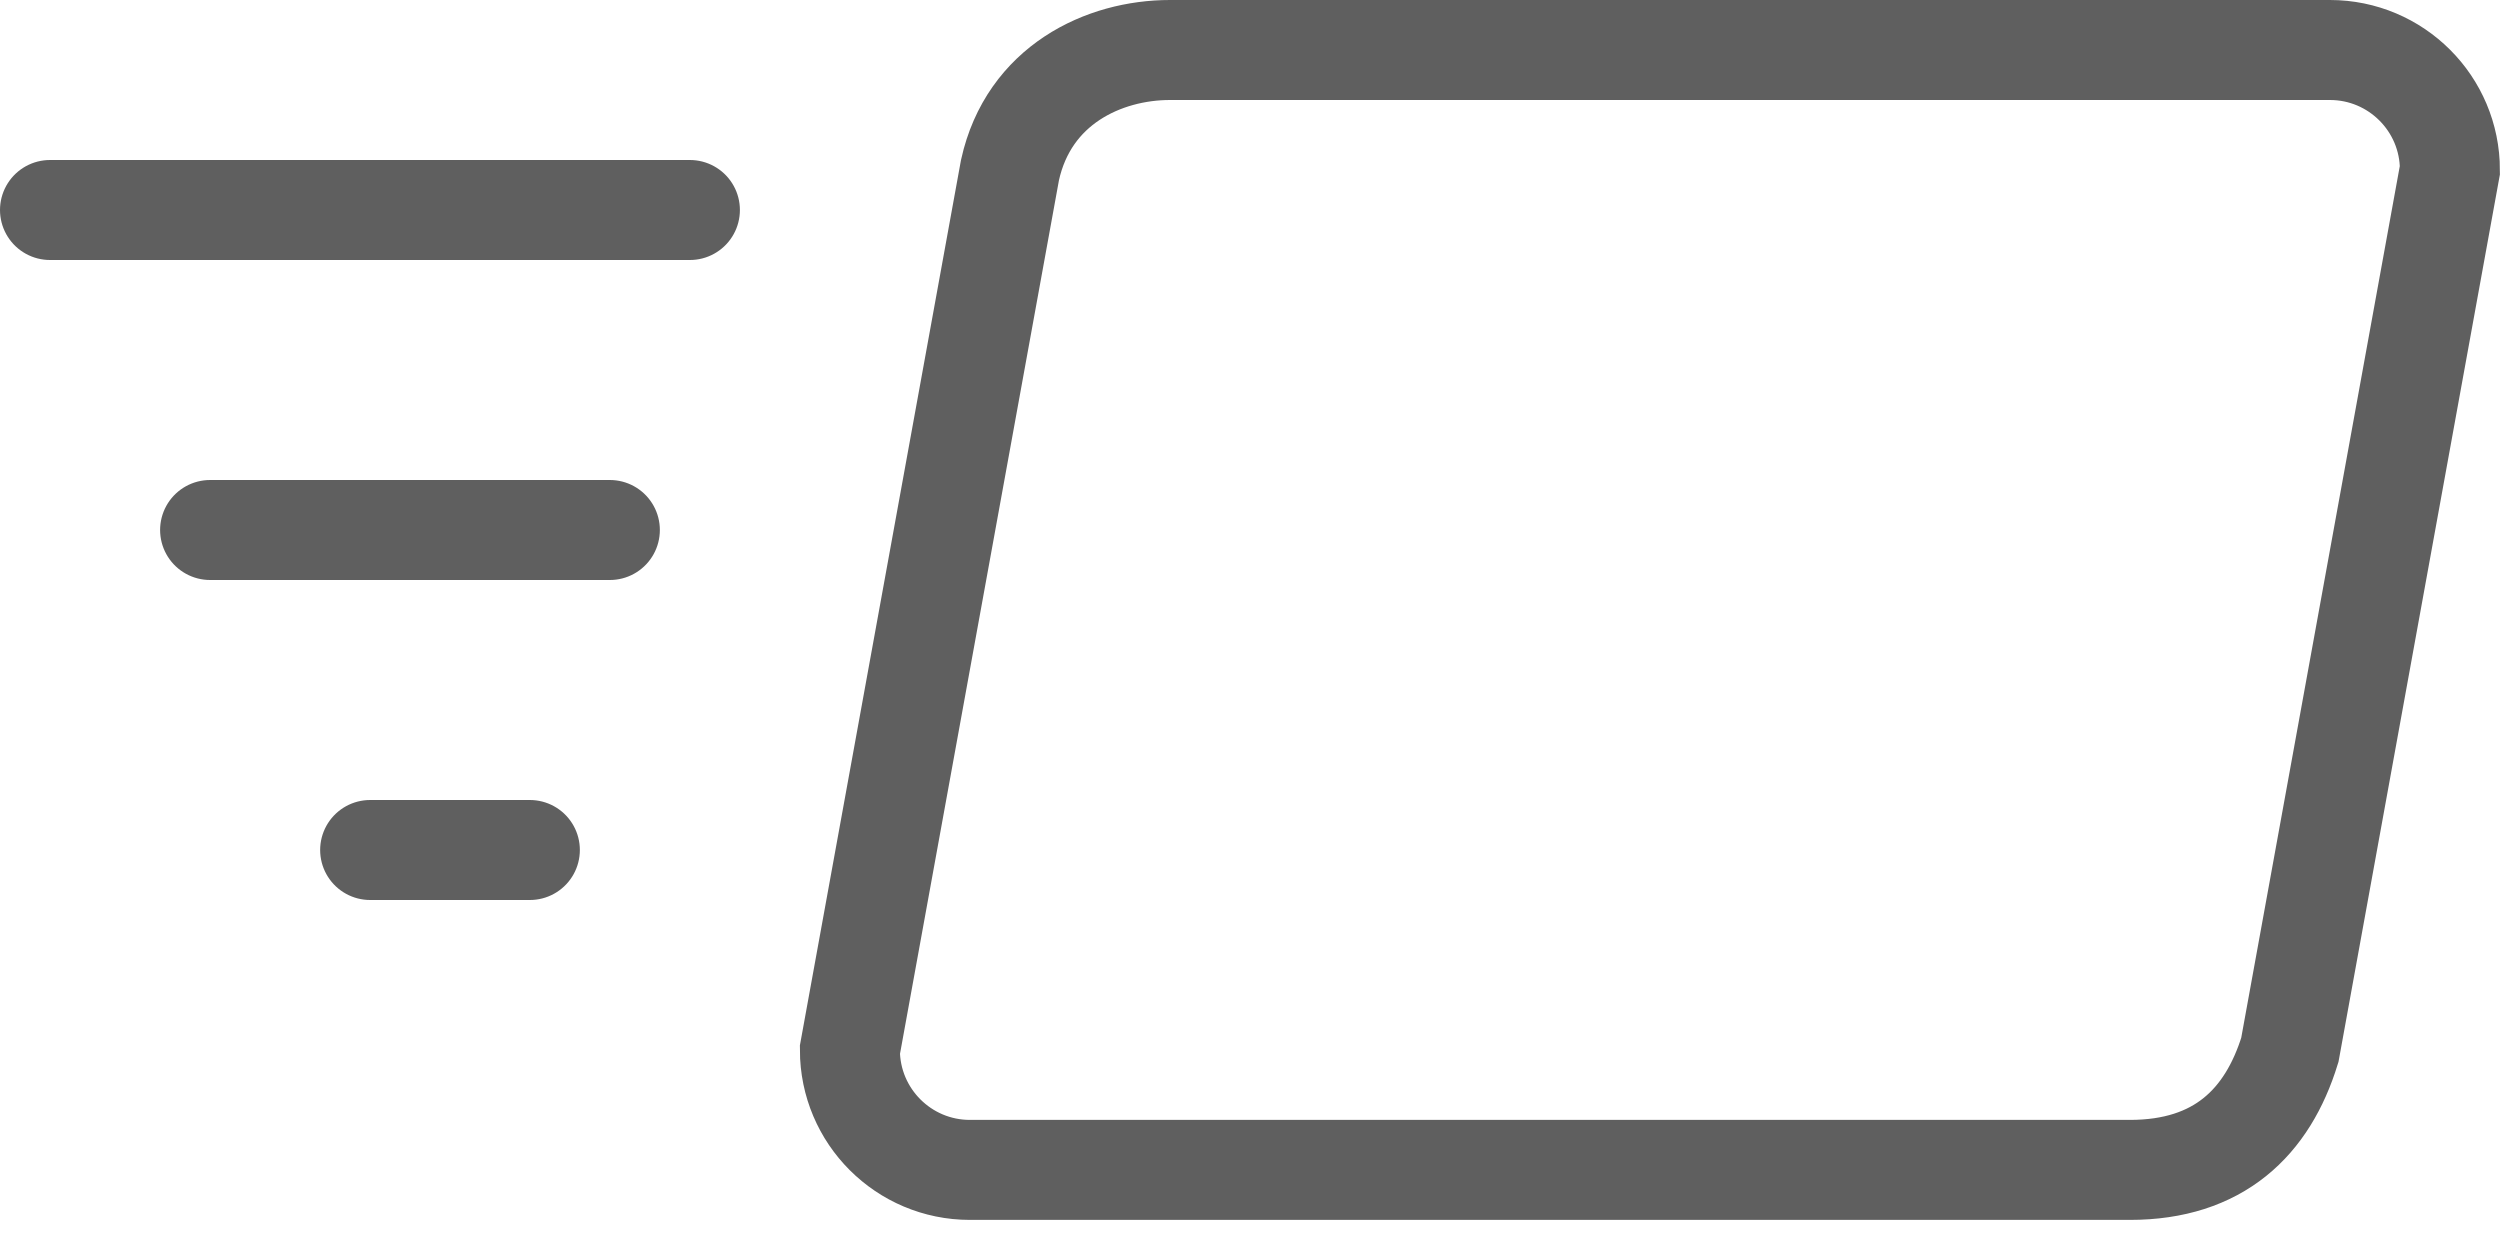
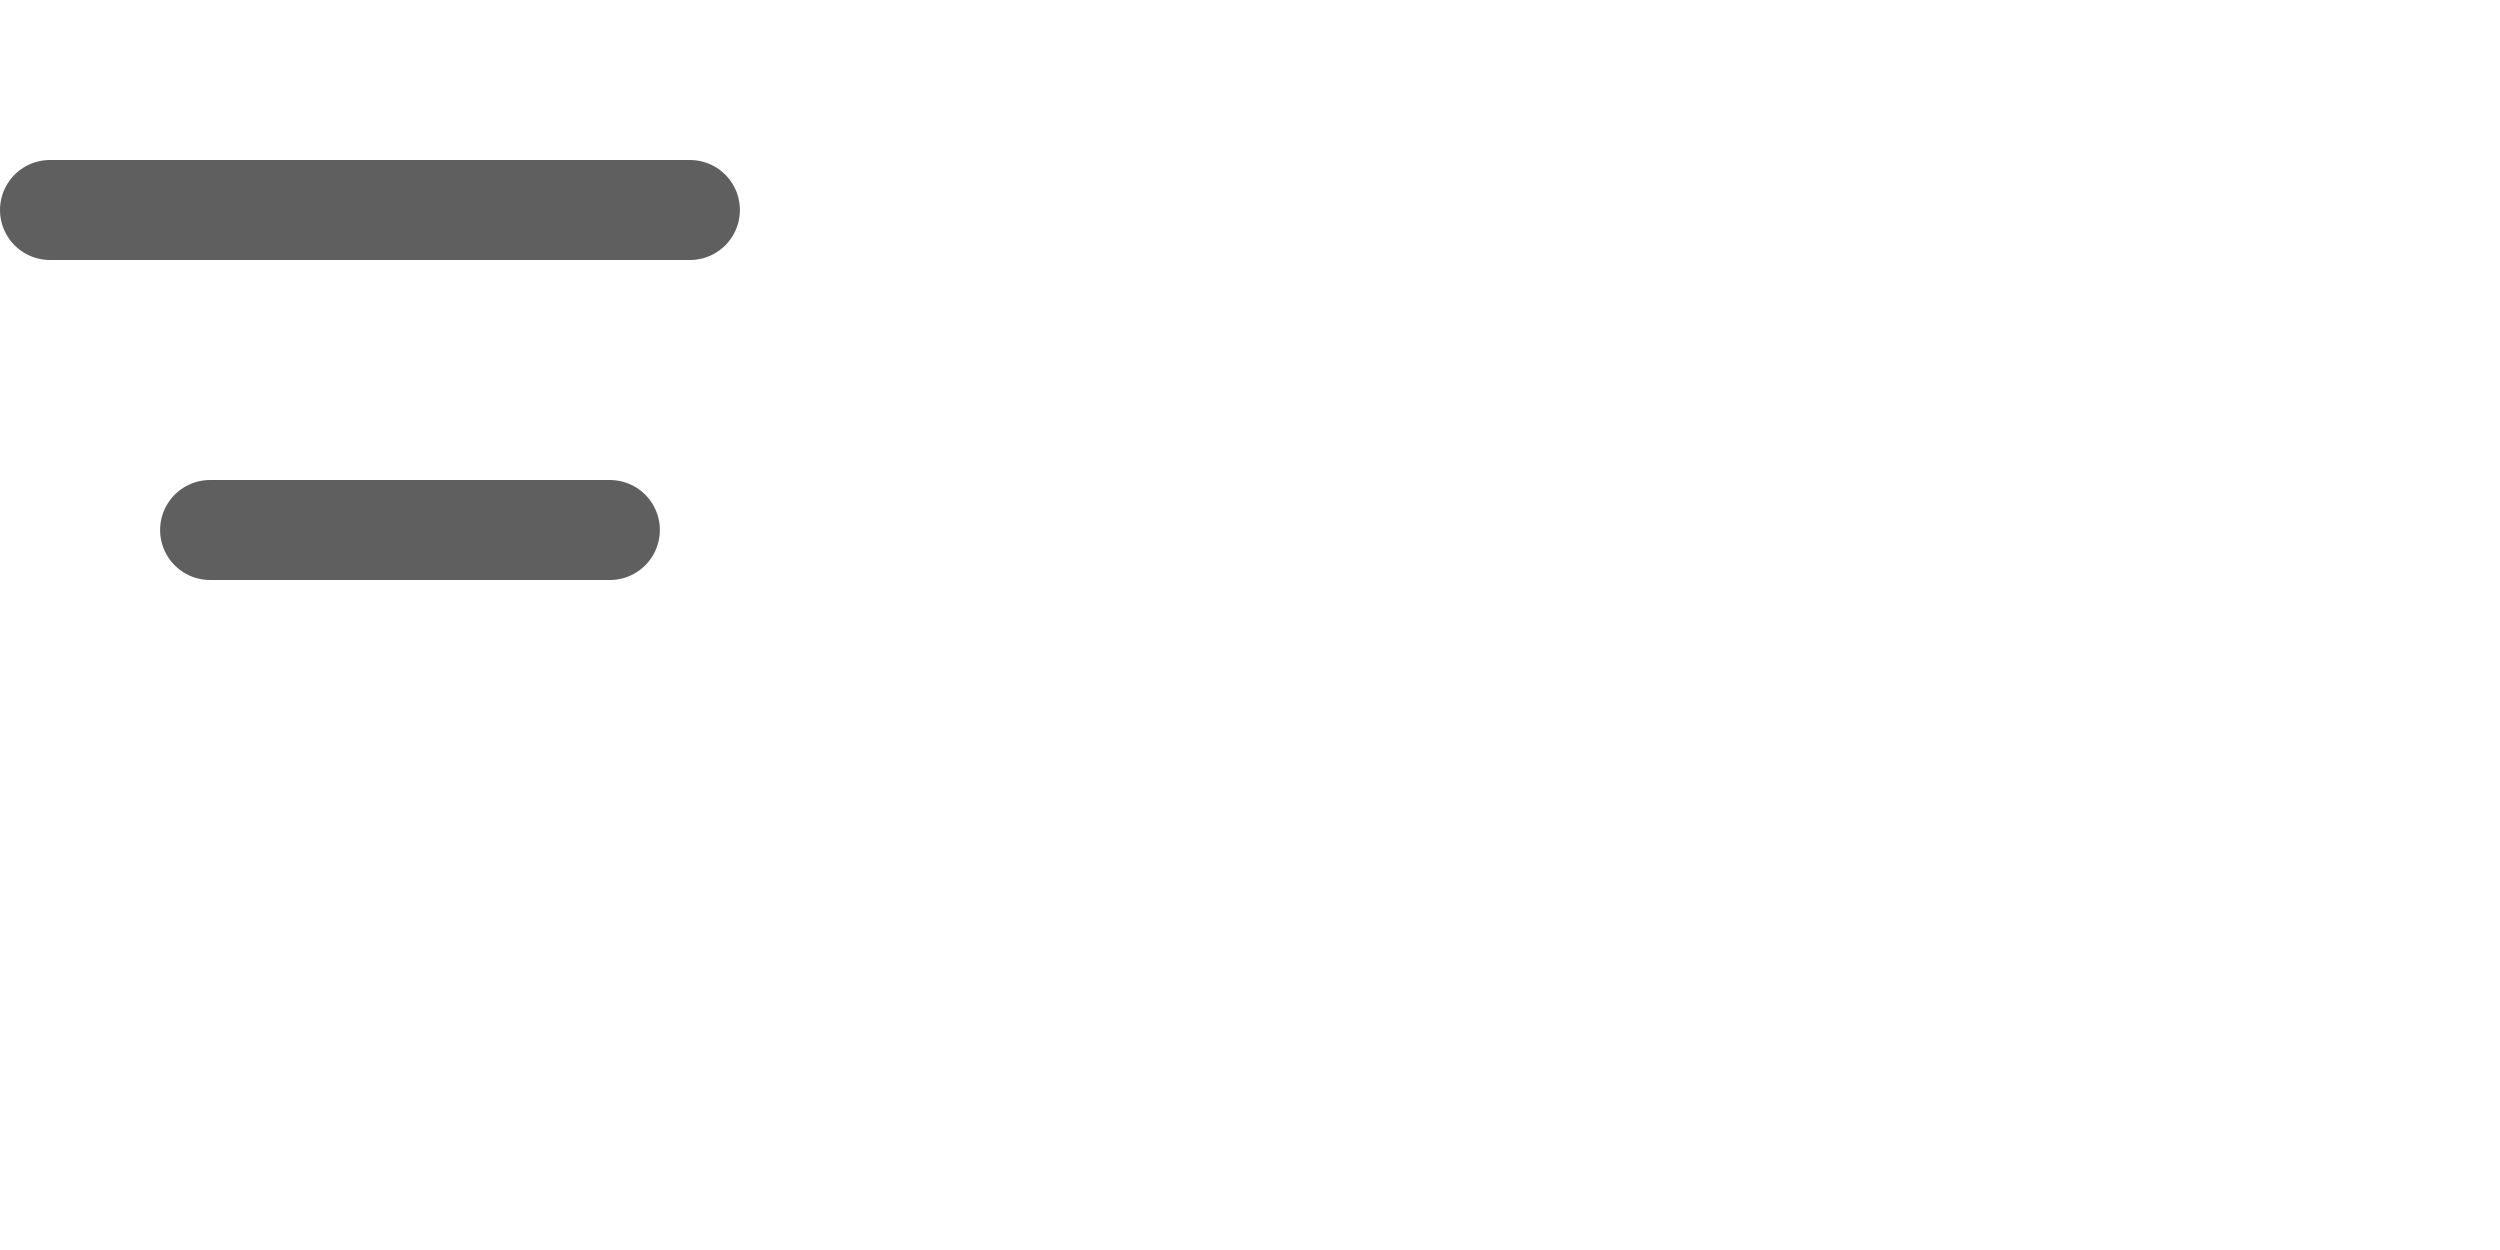
<svg xmlns="http://www.w3.org/2000/svg" width="50px" height="25px" viewBox="0 0 50 25" version="1.1">
  <title>Page 1</title>
  <desc>Created with Sketch.</desc>
  <defs />
  <g id="homepage" stroke="none" stroke-width="1" fill="none" fill-rule="evenodd">
    <g id="ehrdt_partnerprogram" transform="translate(-1207, -1444)" stroke="#5F5F5F" stroke-width="2">
      <g id="Page-1" transform="translate(1208, 1445)">
-         <path d="M44.797,19.998 C44.349,21.448 43.374,22.398 41.598,22.398 L18.398,22.398 C17.074,22.398 15.998,21.324 15.998,19.998 L19.2,2.4 C19.575,0.7 21.075,-0 22.4,-0 L45.598,-0 C46.923,-0 47.998,1.074 47.998,2.4 L44.797,19.998 Z" id="Stroke-1" />
        <path d="M0,3.2 L12.798,3.2" id="Stroke-3" stroke-linecap="round" stroke-linejoin="round" />
        <path d="M3.202,9.6 L11.197,9.6" id="Stroke-5" stroke-linecap="round" stroke-linejoin="round" />
-         <path d="M6.403,16 L9.597,16" id="Stroke-7" stroke-linecap="round" stroke-linejoin="round" />
      </g>
    </g>
  </g>
</svg>